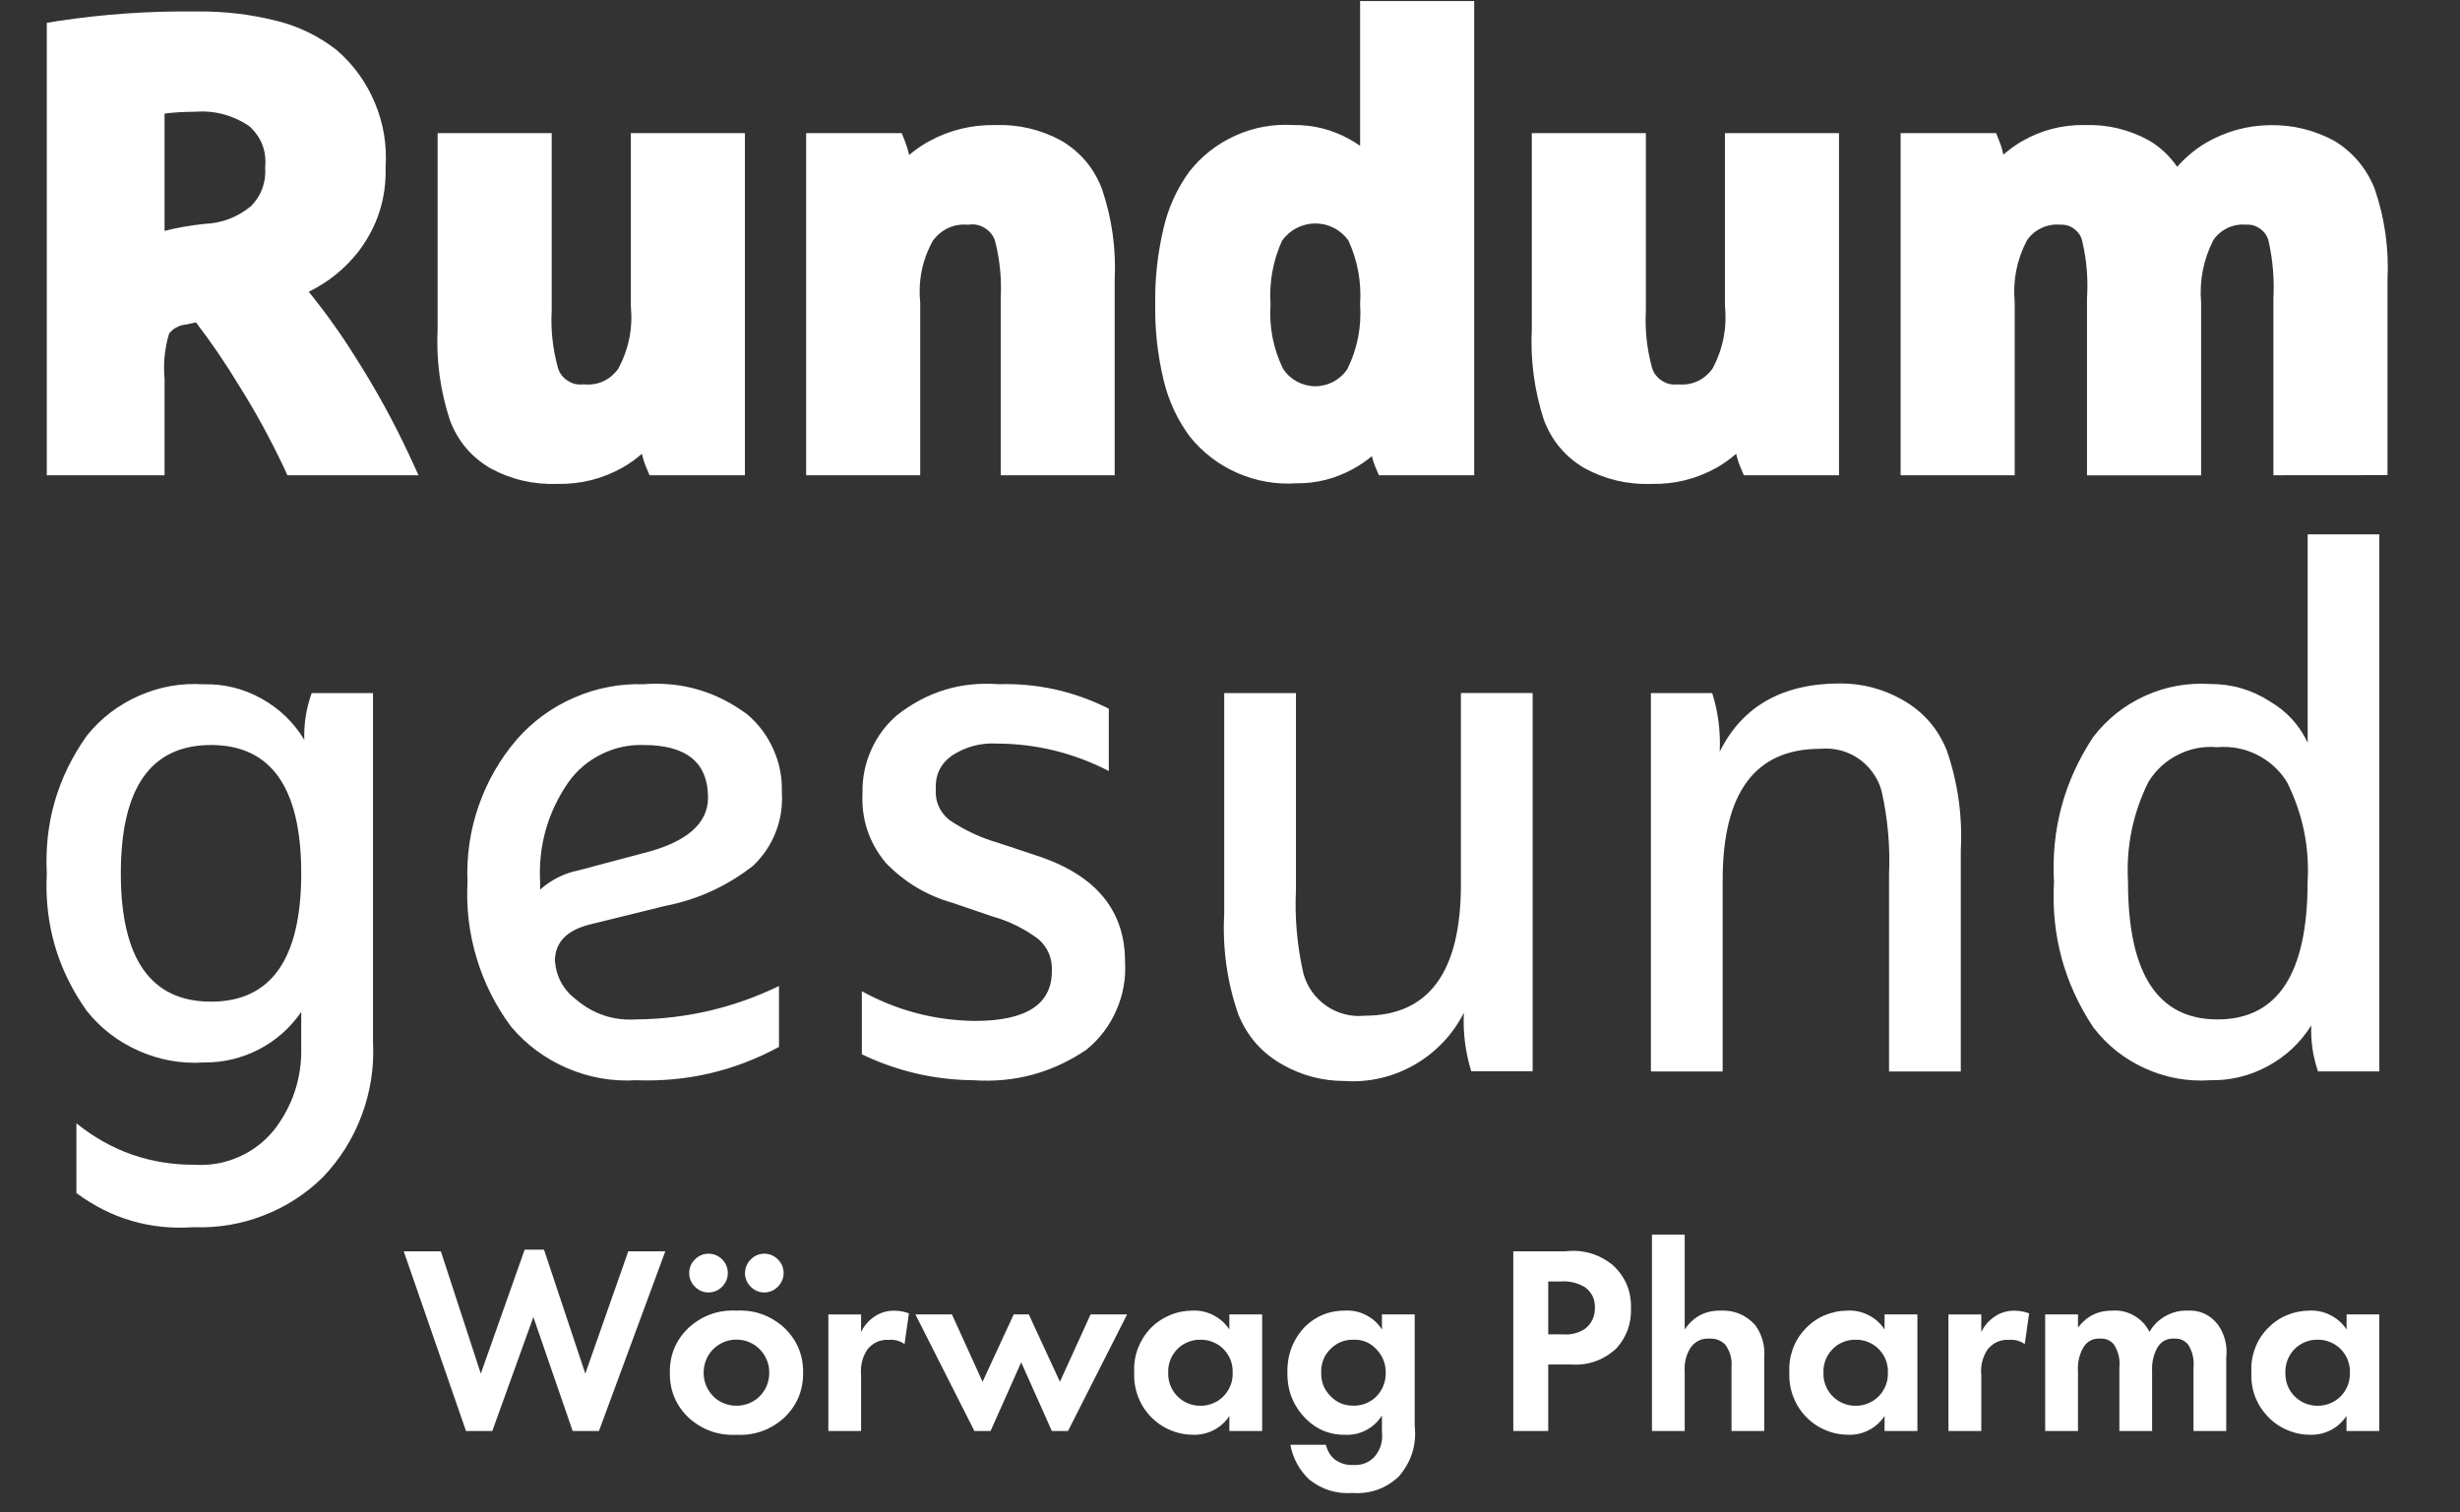
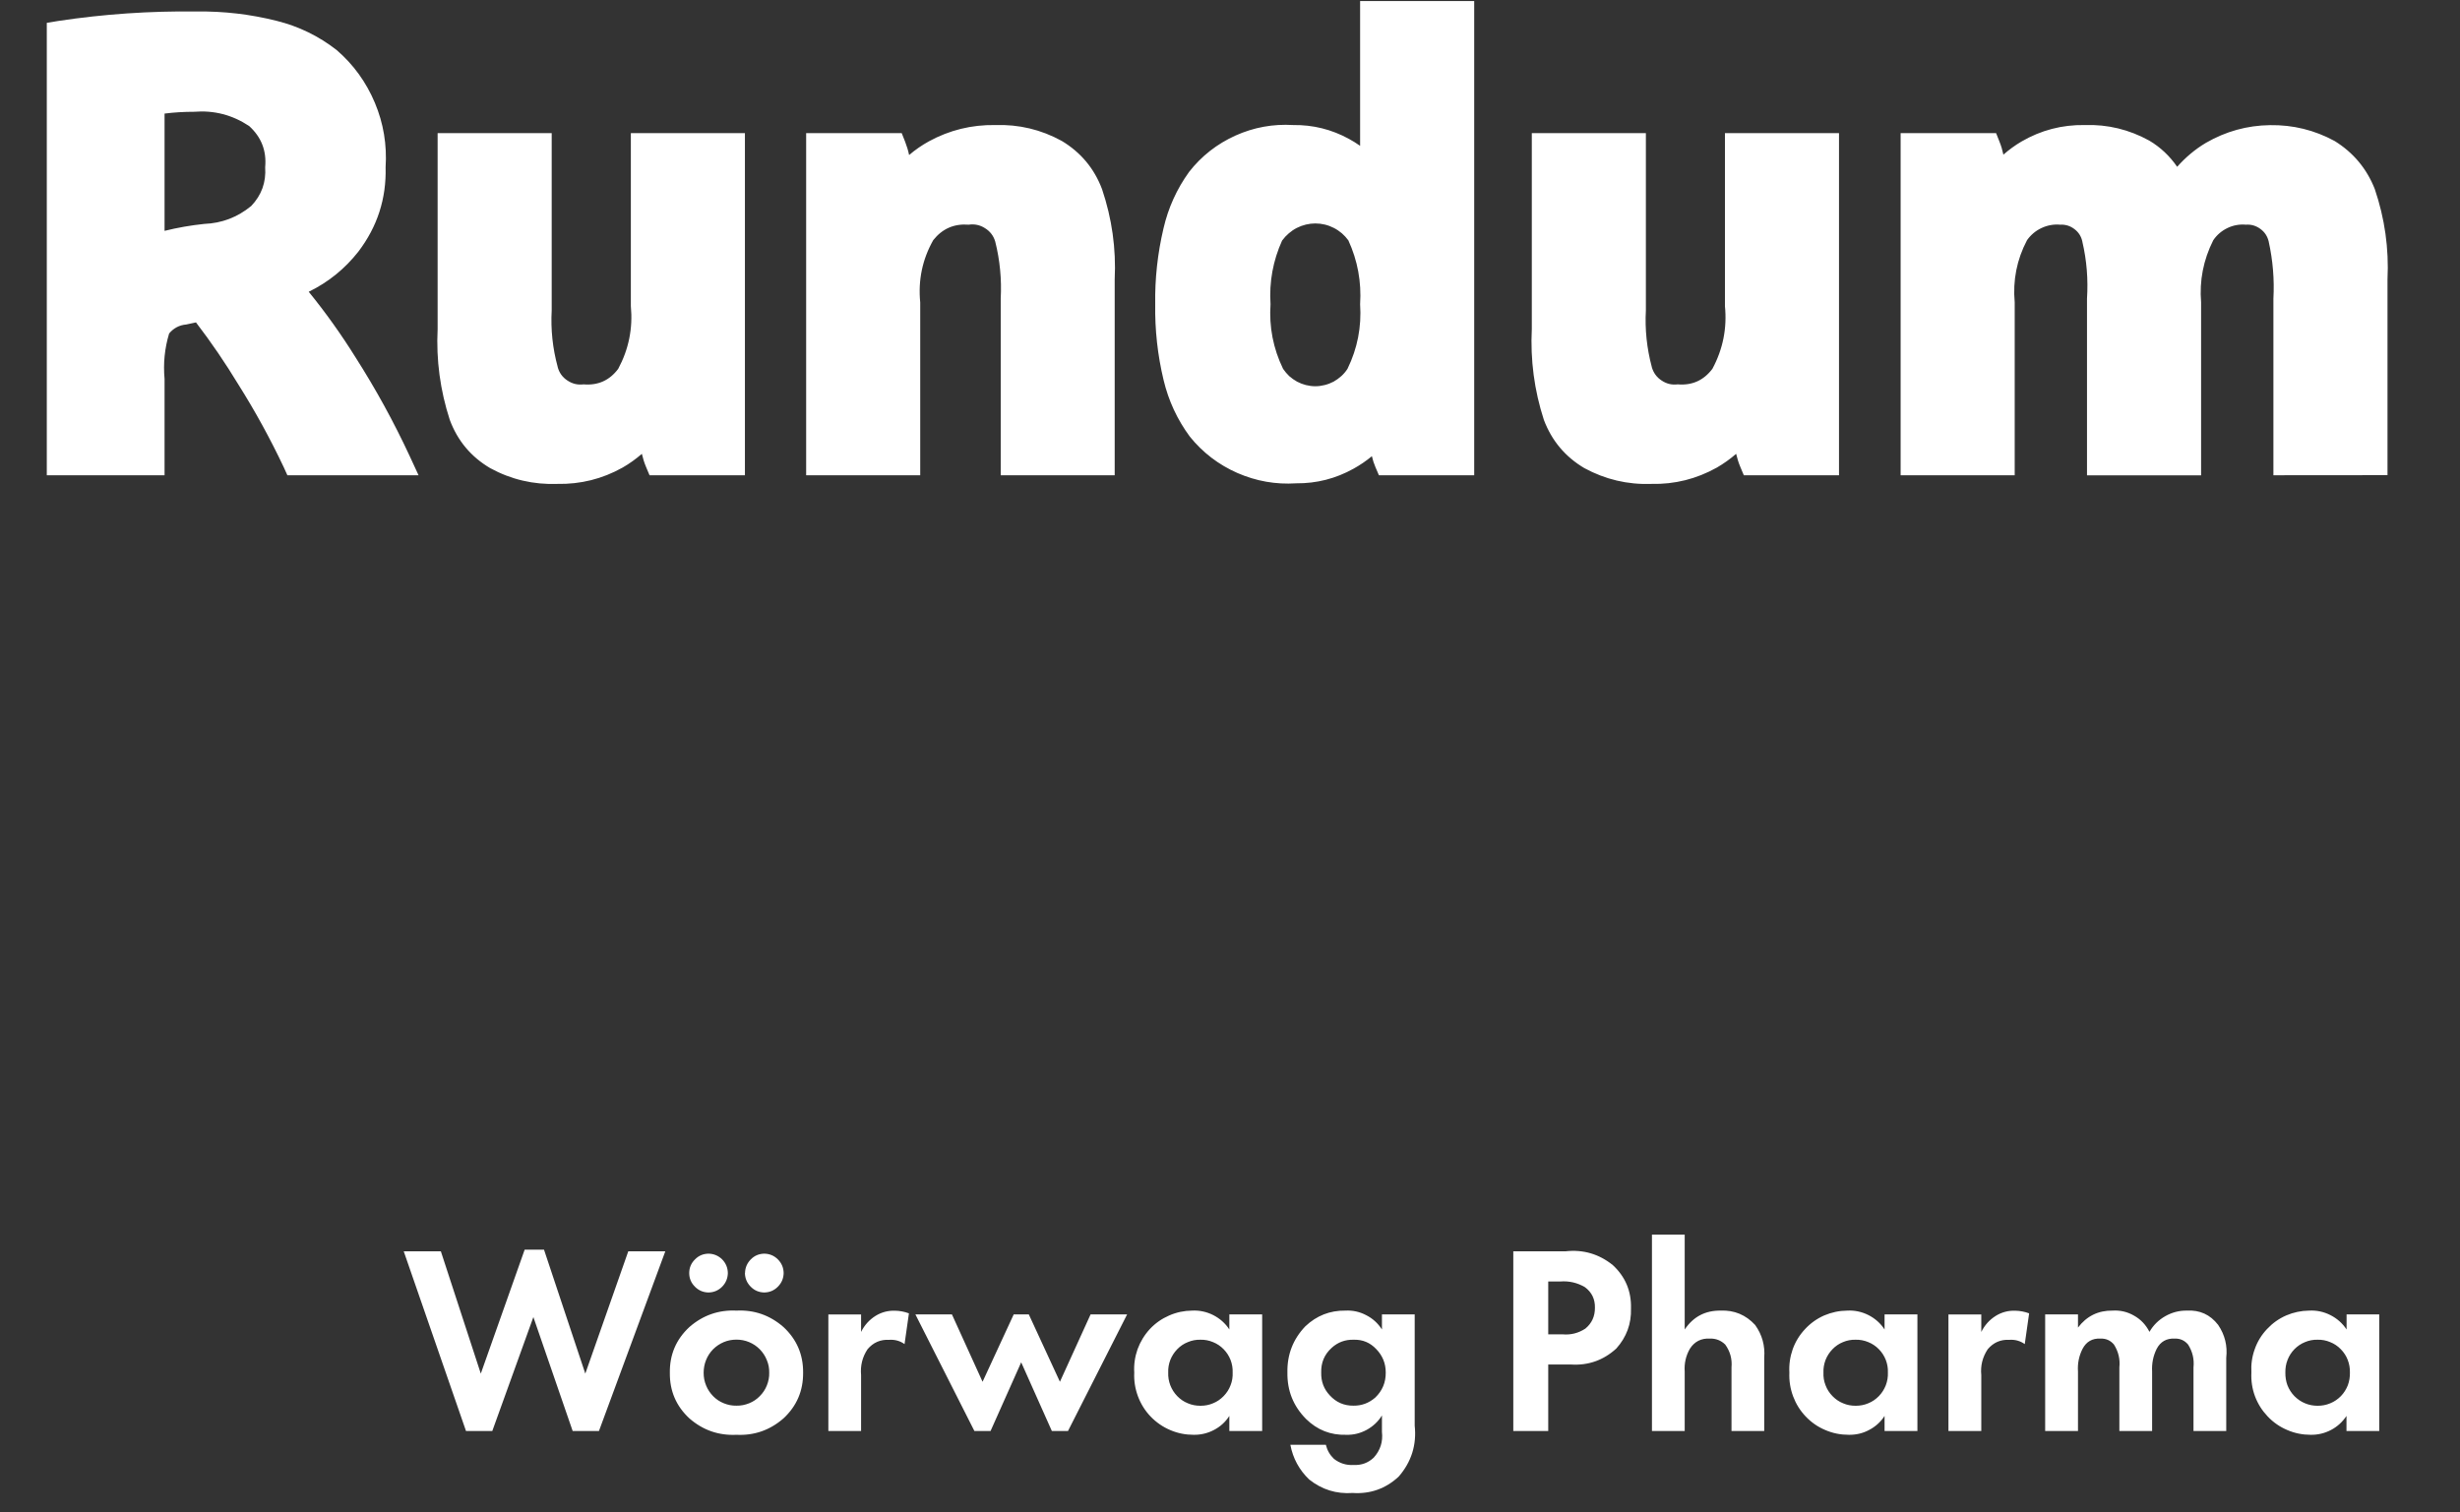
<svg xmlns="http://www.w3.org/2000/svg" width="135" zoomAndPan="magnify" viewBox="0 0 101.25 62.25" height="83" preserveAspectRatio="xMidYMid meet" version="1.0">
  <rect x="0" y="0" width="101.25" height="62.25" fill="#333333" stroke="none" />
  <defs>
    <clipPath id="af28b8f207">
      <path d="M 1.926 0 L 98.266 0 L 98.266 20 L 1.926 20 Z M 1.926 0 " clip-rule="nonzero" />
    </clipPath>
    <clipPath id="dbbcfdcf56">
-       <path d="M 1.926 22 L 98 22 L 98 51 L 1.926 51 Z M 1.926 22 " clip-rule="nonzero" />
-     </clipPath>
+       </clipPath>
    <clipPath id="7cdacf38c6">
      <path d="M 16 50 L 98 50 L 98 61.508 L 16 61.508 Z M 16 50 " clip-rule="nonzero" />
    </clipPath>
  </defs>
  <g clip-path="url(#af28b8f207)">
    <path fill="#ffffff" d="M 65.211 19.273 C 64.426 18.809 63.867 18.145 63.543 17.285 C 63.148 16.066 62.984 14.82 63.047 13.539 L 63.047 5.48 L 67.742 5.48 L 67.742 12.777 C 67.699 13.566 67.781 14.34 67.984 15.102 L 67.984 15.109 C 68.051 15.344 68.184 15.531 68.387 15.664 C 68.59 15.801 68.809 15.855 69.051 15.824 C 69.645 15.875 70.121 15.66 70.48 15.184 C 70.914 14.375 71.086 13.516 70.996 12.602 L 70.996 5.48 L 75.691 5.48 L 75.691 19.566 L 71.773 19.566 L 71.629 19.223 C 71.555 19.047 71.5 18.867 71.457 18.684 C 71.211 18.898 70.945 19.086 70.664 19.25 C 69.824 19.719 68.926 19.945 67.965 19.922 C 66.988 19.957 66.07 19.738 65.211 19.273 Z M 20.176 19.273 C 19.387 18.809 18.832 18.145 18.512 17.285 C 18.117 16.066 17.949 14.82 18.012 13.543 L 18.012 5.48 L 22.707 5.48 L 22.707 12.777 C 22.664 13.566 22.746 14.34 22.953 15.102 L 22.953 15.109 C 23.016 15.344 23.148 15.531 23.352 15.664 C 23.555 15.801 23.777 15.855 24.02 15.824 C 24.613 15.875 25.09 15.66 25.445 15.184 C 25.879 14.375 26.051 13.516 25.965 12.602 L 25.965 5.48 L 30.66 5.48 L 30.66 19.566 L 26.734 19.566 L 26.59 19.223 C 26.516 19.047 26.461 18.867 26.418 18.684 C 26.172 18.898 25.91 19.086 25.625 19.25 C 24.789 19.719 23.891 19.941 22.934 19.922 C 21.957 19.957 21.035 19.742 20.176 19.273 Z M 48.973 17.977 C 48.453 17.273 48.094 16.496 47.891 15.645 C 47.645 14.617 47.531 13.578 47.547 12.523 C 47.531 11.473 47.645 10.434 47.887 9.406 C 48.082 8.559 48.434 7.781 48.941 7.078 C 49.453 6.422 50.09 5.926 50.848 5.582 C 51.605 5.242 52.398 5.098 53.227 5.148 C 54.043 5.137 54.809 5.328 55.523 5.719 C 55.68 5.805 55.832 5.898 55.98 6.004 L 55.98 0.043 L 60.676 0.043 L 60.676 19.566 L 56.754 19.566 L 56.609 19.227 C 56.547 19.082 56.5 18.934 56.465 18.781 C 56.23 18.977 55.98 19.145 55.715 19.293 C 54.98 19.703 54.191 19.906 53.352 19.898 C 52.508 19.953 51.703 19.809 50.93 19.473 C 50.156 19.133 49.504 18.633 48.973 17.977 Z M 52.773 9.895 C 52.395 10.73 52.234 11.609 52.293 12.523 C 52.23 13.457 52.402 14.344 52.809 15.184 C 52.883 15.293 52.969 15.395 53.062 15.484 C 53.16 15.57 53.27 15.648 53.383 15.711 C 53.5 15.773 53.621 15.82 53.746 15.852 C 53.875 15.883 54.004 15.902 54.137 15.902 C 54.27 15.902 54.398 15.883 54.523 15.852 C 54.652 15.82 54.773 15.773 54.891 15.711 C 55.004 15.648 55.109 15.57 55.207 15.484 C 55.305 15.395 55.391 15.293 55.461 15.184 C 55.871 14.344 56.043 13.457 55.98 12.523 C 56.039 11.609 55.879 10.73 55.496 9.895 C 55.418 9.789 55.328 9.691 55.23 9.605 C 55.129 9.52 55.02 9.445 54.898 9.383 C 54.781 9.324 54.66 9.277 54.531 9.246 C 54.402 9.215 54.27 9.199 54.137 9.199 C 54.004 9.199 53.875 9.215 53.746 9.246 C 53.617 9.277 53.492 9.324 53.375 9.383 C 53.254 9.445 53.145 9.52 53.047 9.605 C 52.945 9.691 52.855 9.789 52.777 9.895 Z M 93.57 19.566 L 93.57 12.297 C 93.613 11.5 93.547 10.715 93.375 9.938 C 93.324 9.727 93.211 9.551 93.031 9.422 C 92.855 9.293 92.656 9.234 92.438 9.25 C 92.172 9.227 91.918 9.273 91.68 9.387 C 91.438 9.504 91.242 9.672 91.094 9.891 C 90.688 10.699 90.52 11.551 90.594 12.449 L 90.594 19.57 L 85.898 19.57 L 85.898 12.297 C 85.949 11.504 85.887 10.723 85.707 9.953 L 85.707 9.945 C 85.66 9.73 85.551 9.559 85.379 9.43 C 85.203 9.297 85.008 9.238 84.793 9.25 C 84.527 9.227 84.27 9.273 84.027 9.387 C 83.785 9.5 83.586 9.668 83.43 9.887 C 83.008 10.688 82.84 11.543 82.922 12.445 L 82.922 19.566 L 78.227 19.566 L 78.227 5.48 L 82.156 5.48 L 82.297 5.836 C 82.367 6.008 82.418 6.184 82.457 6.367 C 82.688 6.164 82.934 5.984 83.199 5.828 C 84.004 5.359 84.875 5.133 85.805 5.148 C 86.746 5.117 87.633 5.332 88.461 5.789 C 88.922 6.062 89.305 6.426 89.609 6.867 C 89.953 6.48 90.344 6.148 90.789 5.883 C 91.605 5.41 92.488 5.164 93.43 5.152 C 94.375 5.137 95.262 5.355 96.09 5.805 C 96.859 6.281 97.41 6.941 97.742 7.781 C 98.152 8.988 98.328 10.23 98.266 11.504 L 98.266 19.562 Z M 41.188 19.566 L 41.188 12.297 C 41.23 11.5 41.156 10.715 40.961 9.941 C 40.891 9.707 40.75 9.523 40.543 9.395 C 40.336 9.262 40.113 9.215 39.871 9.25 C 39.27 9.203 38.785 9.414 38.41 9.887 C 37.961 10.684 37.785 11.539 37.875 12.449 L 37.875 19.566 L 33.18 19.566 L 33.18 5.48 L 37.113 5.48 L 37.254 5.836 C 37.324 6.016 37.379 6.195 37.418 6.383 C 37.668 6.168 37.941 5.98 38.23 5.82 C 39.082 5.355 39.992 5.133 40.961 5.148 C 41.934 5.117 42.844 5.332 43.699 5.801 C 44.48 6.27 45.035 6.93 45.359 7.789 C 45.766 8.996 45.941 10.234 45.879 11.508 L 45.879 19.566 Z M 11.828 19.566 L 11.68 19.238 C 11.125 18.066 10.504 16.93 9.812 15.832 C 9.277 14.949 8.695 14.094 8.066 13.273 L 7.668 13.359 C 7.383 13.383 7.145 13.508 6.961 13.73 C 6.777 14.34 6.715 14.965 6.773 15.598 L 6.773 19.566 L 1.926 19.566 L 1.926 0.941 L 2.395 0.863 C 4.281 0.578 6.18 0.449 8.086 0.473 C 9.203 0.457 10.305 0.586 11.391 0.859 C 12.297 1.086 13.117 1.484 13.855 2.059 C 14.551 2.66 15.074 3.387 15.43 4.234 C 15.785 5.082 15.93 5.965 15.871 6.883 C 15.906 8.176 15.531 9.332 14.75 10.359 C 14.195 11.066 13.516 11.617 12.707 12.012 C 13.406 12.871 14.047 13.773 14.633 14.711 C 15.465 16.016 16.207 17.367 16.859 18.77 L 17.227 19.566 Z M 6.773 4.676 L 6.773 9.504 C 7.309 9.371 7.852 9.277 8.402 9.219 C 9.129 9.191 9.773 8.945 10.336 8.484 C 10.766 8.035 10.957 7.504 10.914 6.883 C 10.977 6.207 10.754 5.641 10.254 5.188 C 9.562 4.73 8.809 4.535 7.984 4.602 C 7.578 4.602 7.176 4.625 6.773 4.676 Z M 6.773 4.676 " fill-opacity="1" fill-rule="nonzero" />
  </g>
  <g clip-path="url(#dbbcfdcf56)">
    <path fill="#ffffff" d="M 15.352 28.535 L 15.352 42.887 C 15.406 43.922 15.254 44.926 14.895 45.895 C 14.535 46.867 13.996 47.727 13.281 48.473 C 12.574 49.164 11.762 49.688 10.84 50.043 C 9.922 50.398 8.969 50.559 7.984 50.523 C 6.199 50.648 4.586 50.184 3.145 49.117 L 3.145 46.246 C 4.566 47.391 6.191 47.961 8.016 47.953 C 8.637 47.992 9.238 47.887 9.812 47.637 C 10.387 47.387 10.871 47.02 11.27 46.535 C 12.059 45.516 12.434 44.359 12.398 43.066 L 12.398 41.664 C 11.941 42.324 11.359 42.84 10.648 43.207 C 9.934 43.574 9.18 43.75 8.379 43.742 C 7.453 43.801 6.566 43.641 5.719 43.266 C 4.867 42.891 4.152 42.344 3.57 41.617 C 2.367 39.922 1.82 38.035 1.926 35.953 C 1.82 33.875 2.371 31.988 3.57 30.293 C 4.152 29.566 4.871 29.02 5.719 28.645 C 6.566 28.27 7.453 28.113 8.379 28.172 C 9.227 28.152 10.016 28.348 10.758 28.758 C 11.496 29.168 12.086 29.734 12.523 30.457 C 12.504 29.797 12.605 29.156 12.828 28.535 Z M 8.684 41.238 C 11.16 41.238 12.398 39.477 12.398 35.953 C 12.398 32.434 11.16 30.672 8.684 30.672 C 6.211 30.672 4.973 32.434 4.973 35.953 C 4.973 39.477 6.211 41.238 8.684 41.238 Z M 27.375 37.297 L 24.27 38.062 C 23.316 38.305 22.84 38.805 22.84 39.559 C 22.895 40.223 23.191 40.758 23.723 41.16 C 24.438 41.758 25.258 42.027 26.188 41.969 C 28.246 41.949 30.207 41.492 32.062 40.594 L 32.062 43.102 C 30.227 44.094 28.27 44.551 26.188 44.473 C 25.207 44.531 24.262 44.367 23.355 43.98 C 22.453 43.594 21.68 43.027 21.043 42.277 C 20.402 41.418 19.93 40.48 19.621 39.457 C 19.312 38.434 19.184 37.387 19.242 36.32 C 19.195 35.242 19.348 34.195 19.699 33.18 C 20.055 32.16 20.582 31.242 21.285 30.426 C 21.941 29.684 22.727 29.113 23.637 28.719 C 24.547 28.324 25.496 28.141 26.488 28.168 C 28.062 28.051 29.48 28.465 30.75 29.406 C 31.223 29.805 31.582 30.285 31.832 30.852 C 32.086 31.418 32.199 32.008 32.18 32.625 C 32.215 33.191 32.133 33.734 31.926 34.262 C 31.723 34.785 31.414 35.242 31.008 35.633 C 29.93 36.48 28.719 37.035 27.375 37.297 Z M 22.23 36.32 L 22.23 36.625 C 22.688 36.219 23.215 35.953 23.812 35.832 L 26.461 35.129 C 28.246 34.684 29.141 33.918 29.141 32.84 C 29.141 31.395 28.258 30.672 26.492 30.672 C 25.879 30.652 25.297 30.781 24.746 31.055 C 24.195 31.328 23.742 31.715 23.387 32.215 C 22.539 33.453 22.152 34.82 22.23 36.32 Z M 41.098 28.168 C 42.695 28.121 44.207 28.457 45.637 29.176 L 45.637 31.742 C 44.195 31 42.664 30.621 41.043 30.613 C 40.371 30.574 39.75 30.738 39.188 31.102 C 38.715 31.438 38.492 31.895 38.516 32.477 C 38.484 32.988 38.664 33.41 39.051 33.742 C 39.68 34.172 40.363 34.492 41.098 34.703 L 42.742 35.25 C 45.117 36.047 46.305 37.492 46.305 39.59 C 46.348 40.289 46.227 40.957 45.945 41.598 C 45.664 42.242 45.25 42.781 44.707 43.223 C 43.301 44.172 41.754 44.586 40.062 44.473 C 38.453 44.457 36.926 44.102 35.473 43.406 L 35.473 40.809 C 36.922 41.605 38.477 42.012 40.129 42.031 C 42.238 42.031 43.293 41.348 43.293 39.984 C 43.316 39.457 43.137 39.02 42.746 38.668 C 42.168 38.234 41.527 37.918 40.828 37.723 L 39.215 37.172 C 38.148 36.871 37.23 36.324 36.457 35.523 C 35.762 34.684 35.441 33.715 35.5 32.621 C 35.488 32.016 35.609 31.434 35.855 30.879 C 36.102 30.32 36.457 29.844 36.914 29.449 C 38.145 28.48 39.539 28.051 41.098 28.168 Z M 55.344 44.504 C 54.434 44.504 53.582 44.281 52.789 43.832 C 51.938 43.355 51.332 42.664 50.965 41.758 C 50.504 40.418 50.312 39.047 50.387 37.633 L 50.387 28.535 L 53.34 28.535 L 53.34 36.625 C 53.285 37.789 53.387 38.941 53.645 40.074 C 53.719 40.348 53.836 40.598 54 40.828 C 54.16 41.055 54.359 41.25 54.59 41.41 C 54.82 41.57 55.074 41.684 55.344 41.754 C 55.617 41.824 55.891 41.844 56.172 41.816 C 58.809 41.816 60.129 40.016 60.129 36.41 L 60.129 28.531 L 63.082 28.531 L 63.082 44.105 L 60.555 44.105 C 60.312 43.32 60.211 42.516 60.25 41.695 C 60.023 42.145 59.738 42.551 59.391 42.914 C 59.043 43.281 58.652 43.586 58.219 43.836 C 57.781 44.086 57.32 44.27 56.832 44.383 C 56.344 44.496 55.848 44.539 55.348 44.504 Z M 75.742 28.137 C 76.652 28.137 77.504 28.359 78.297 28.809 C 79.148 29.289 79.758 29.98 80.125 30.891 C 80.586 32.227 80.777 33.602 80.703 35.012 L 80.703 44.113 L 77.75 44.113 L 77.75 36.02 C 77.801 34.855 77.699 33.707 77.445 32.57 C 77.371 32.297 77.254 32.047 77.09 31.82 C 76.926 31.59 76.73 31.395 76.5 31.234 C 76.27 31.078 76.016 30.961 75.746 30.891 C 75.473 30.824 75.199 30.801 74.918 30.828 C 72.238 30.828 70.902 32.633 70.902 36.234 L 70.902 44.113 L 67.949 44.113 L 67.949 28.535 L 70.473 28.535 C 70.719 29.32 70.82 30.125 70.781 30.945 C 71.711 29.074 73.367 28.137 75.742 28.137 Z M 97.93 22 L 97.93 44.109 L 95.406 44.109 C 95.195 43.492 95.102 42.863 95.129 42.215 C 94.68 42.93 94.086 43.488 93.344 43.891 C 92.602 44.293 91.809 44.488 90.965 44.473 C 90.031 44.535 89.137 44.371 88.285 43.984 C 87.434 43.598 86.723 43.035 86.152 42.289 C 84.957 40.48 84.418 38.488 84.539 36.316 C 84.418 34.148 84.957 32.156 86.152 30.344 C 86.723 29.602 87.434 29.035 88.285 28.648 C 89.137 28.262 90.031 28.102 90.965 28.16 C 91.855 28.156 92.68 28.395 93.43 28.879 C 94.121 29.285 94.637 29.848 94.98 30.574 L 94.98 22 Z M 94.977 36.32 C 95.062 34.871 94.777 33.496 94.129 32.199 C 93.824 31.707 93.414 31.336 92.898 31.074 C 92.383 30.816 91.84 30.715 91.266 30.762 C 90.695 30.711 90.152 30.816 89.641 31.074 C 89.129 31.332 88.723 31.707 88.422 32.199 C 87.781 33.5 87.504 34.871 87.586 36.32 C 87.586 40.086 88.812 41.969 91.27 41.969 C 93.742 41.969 94.977 40.086 94.977 36.32 Z M 94.977 36.32 " fill-opacity="1" fill-rule="nonzero" />
  </g>
  <g clip-path="url(#7cdacf38c6)">
    <path fill="#ffffff" d="M 21.953 54.223 L 23.57 58.914 L 24.652 58.914 L 27.383 51.516 L 25.859 51.516 L 24.09 56.551 L 22.391 51.449 L 21.594 51.449 L 19.789 56.551 L 18.145 51.516 L 16.617 51.516 L 19.18 58.914 L 20.262 58.914 Z M 30.312 53.957 C 29.578 53.922 28.93 54.148 28.375 54.633 C 27.828 55.141 27.559 55.77 27.57 56.52 C 27.562 57.266 27.832 57.891 28.375 58.395 C 28.93 58.879 29.578 59.105 30.312 59.07 C 31.047 59.105 31.691 58.879 32.246 58.395 C 32.793 57.887 33.059 57.262 33.055 56.516 C 33.062 55.77 32.793 55.141 32.246 54.633 C 31.691 54.148 31.047 53.922 30.312 53.957 Z M 30.312 57.871 C 30.133 57.875 29.957 57.84 29.793 57.773 C 29.625 57.707 29.48 57.609 29.352 57.48 C 29.227 57.352 29.129 57.207 29.062 57.039 C 28.992 56.871 28.961 56.699 28.961 56.52 C 28.961 56.336 28.992 56.164 29.059 55.996 C 29.125 55.828 29.223 55.68 29.348 55.551 C 29.477 55.422 29.625 55.324 29.789 55.254 C 29.957 55.184 30.129 55.152 30.312 55.152 C 30.492 55.152 30.664 55.184 30.832 55.254 C 31 55.324 31.145 55.422 31.273 55.551 C 31.398 55.68 31.496 55.828 31.562 55.996 C 31.633 56.164 31.664 56.336 31.66 56.52 C 31.664 56.699 31.629 56.871 31.562 57.039 C 31.496 57.207 31.398 57.352 31.27 57.48 C 31.145 57.609 30.996 57.707 30.832 57.773 C 30.664 57.84 30.492 57.875 30.312 57.871 Z M 28.367 52.41 C 28.367 52.629 28.445 52.816 28.602 52.973 C 28.758 53.129 28.941 53.207 29.16 53.211 C 29.379 53.207 29.566 53.129 29.723 52.973 C 29.875 52.816 29.953 52.629 29.957 52.41 C 29.953 52.191 29.875 52.004 29.723 51.848 C 29.566 51.695 29.379 51.617 29.16 51.613 C 28.941 51.617 28.754 51.695 28.602 51.852 C 28.445 52.008 28.367 52.195 28.367 52.414 Z M 30.66 52.41 C 30.664 52.629 30.742 52.816 30.898 52.973 C 31.051 53.129 31.238 53.207 31.457 53.211 C 31.676 53.207 31.863 53.129 32.016 52.973 C 32.172 52.816 32.25 52.629 32.254 52.41 C 32.25 52.191 32.172 52.004 32.016 51.848 C 31.863 51.695 31.676 51.617 31.457 51.613 C 31.238 51.617 31.051 51.695 30.898 51.852 C 30.746 52.008 30.668 52.195 30.664 52.414 Z M 34.094 58.914 L 35.441 58.914 L 35.441 56.613 C 35.406 56.227 35.492 55.871 35.707 55.547 C 35.941 55.27 36.238 55.141 36.602 55.16 C 36.832 55.145 37.043 55.203 37.23 55.336 L 37.41 54.07 C 37.223 54 37.031 53.965 36.836 53.961 C 36.547 53.953 36.281 54.023 36.039 54.172 C 35.777 54.336 35.578 54.559 35.441 54.836 L 35.441 54.117 L 34.094 54.117 Z M 42.031 56.086 L 43.293 58.914 L 43.957 58.914 L 46.391 54.113 L 44.887 54.113 L 43.625 56.887 L 42.344 54.113 L 41.723 54.113 L 40.441 56.887 L 39.18 54.113 L 37.676 54.113 L 40.105 58.914 L 40.77 58.914 Z M 50.598 54.734 C 50.43 54.477 50.207 54.281 49.934 54.141 C 49.66 54.004 49.367 53.941 49.062 53.957 C 48.734 53.961 48.418 54.027 48.117 54.16 C 47.812 54.293 47.551 54.477 47.324 54.719 C 47.102 54.961 46.934 55.238 46.82 55.547 C 46.711 55.859 46.664 56.18 46.684 56.508 C 46.668 56.844 46.719 57.168 46.836 57.484 C 46.953 57.797 47.125 58.074 47.355 58.316 C 47.59 58.559 47.859 58.746 48.164 58.875 C 48.473 59.008 48.793 59.07 49.129 59.07 C 49.426 59.074 49.703 59.008 49.965 58.871 C 50.227 58.734 50.438 58.543 50.598 58.293 L 50.598 58.914 L 51.949 58.914 L 51.949 54.113 L 50.598 54.113 Z M 49.41 55.156 C 49.586 55.152 49.758 55.184 49.926 55.254 C 50.09 55.32 50.238 55.418 50.363 55.547 C 50.488 55.676 50.582 55.82 50.648 55.988 C 50.711 56.156 50.742 56.328 50.734 56.508 C 50.742 56.688 50.715 56.863 50.648 57.031 C 50.586 57.199 50.488 57.348 50.363 57.477 C 50.238 57.605 50.094 57.707 49.926 57.773 C 49.762 57.844 49.59 57.875 49.41 57.875 C 49.23 57.875 49.055 57.844 48.891 57.773 C 48.723 57.707 48.578 57.605 48.453 57.477 C 48.328 57.348 48.234 57.199 48.168 57.031 C 48.105 56.863 48.074 56.688 48.082 56.508 C 48.074 56.328 48.105 56.156 48.168 55.988 C 48.234 55.824 48.328 55.676 48.453 55.547 C 48.578 55.418 48.723 55.32 48.891 55.254 C 49.055 55.184 49.227 55.152 49.406 55.156 Z M 56.879 54.734 C 56.715 54.48 56.5 54.281 56.23 54.145 C 55.961 54.004 55.676 53.941 55.375 53.957 C 54.738 53.949 54.191 54.164 53.727 54.602 C 53.219 55.133 52.973 55.77 52.988 56.508 C 52.977 57.254 53.23 57.887 53.754 58.418 C 54.215 58.871 54.766 59.09 55.414 59.07 C 55.711 59.078 55.988 59.008 56.25 58.867 C 56.512 58.723 56.723 58.527 56.879 58.273 L 56.879 58.949 C 56.926 59.355 56.812 59.711 56.539 60.012 C 56.309 60.227 56.035 60.328 55.719 60.312 C 55.414 60.332 55.141 60.246 54.902 60.059 C 54.734 59.898 54.625 59.707 54.57 59.48 L 53.109 59.48 C 53.215 60.039 53.473 60.516 53.883 60.91 C 54.41 61.328 55.004 61.512 55.676 61.465 C 56.398 61.512 57.031 61.289 57.566 60.793 C 58.09 60.191 58.312 59.488 58.227 58.695 L 58.227 54.113 L 56.879 54.113 Z M 55.711 55.156 C 56.082 55.145 56.391 55.273 56.645 55.543 C 56.906 55.812 57.035 56.133 57.035 56.508 C 57.039 56.914 56.895 57.258 56.602 57.539 C 56.344 57.762 56.047 57.875 55.707 57.871 C 55.32 57.875 54.996 57.734 54.734 57.449 C 54.488 57.188 54.371 56.875 54.379 56.512 C 54.367 56.105 54.508 55.762 54.812 55.488 C 55.066 55.258 55.367 55.148 55.711 55.156 Z M 62.285 51.516 L 62.285 58.914 L 63.723 58.914 L 63.723 56.176 L 64.652 56.176 C 65.367 56.223 65.992 56.004 66.523 55.52 C 66.945 55.051 67.148 54.5 67.129 53.867 C 67.148 53.16 66.898 52.562 66.379 52.082 C 65.809 51.625 65.16 51.434 64.434 51.516 Z M 63.723 52.758 L 64.219 52.758 C 64.582 52.73 64.922 52.809 65.234 52.992 C 65.516 53.203 65.652 53.484 65.645 53.836 C 65.648 54.188 65.52 54.477 65.25 54.699 C 64.961 54.887 64.648 54.965 64.309 54.934 L 63.723 54.934 Z M 67.992 58.914 L 69.34 58.914 L 69.34 56.465 C 69.316 56.133 69.387 55.82 69.551 55.531 C 69.742 55.23 70.02 55.09 70.379 55.109 C 70.621 55.102 70.832 55.184 71.008 55.355 C 71.211 55.637 71.297 55.949 71.266 56.297 L 71.266 58.914 L 72.613 58.914 L 72.613 55.898 C 72.652 55.402 72.527 54.949 72.238 54.547 C 71.855 54.133 71.383 53.934 70.82 53.957 C 70.188 53.949 69.695 54.207 69.34 54.734 L 69.34 50.828 L 67.992 50.828 Z M 77.566 54.734 C 77.398 54.477 77.176 54.281 76.902 54.141 C 76.629 54.004 76.336 53.941 76.031 53.957 C 75.699 53.961 75.387 54.027 75.082 54.156 C 74.781 54.289 74.516 54.477 74.293 54.719 C 74.066 54.961 73.898 55.234 73.785 55.547 C 73.676 55.859 73.629 56.18 73.648 56.508 C 73.633 56.844 73.684 57.168 73.801 57.484 C 73.918 57.797 74.09 58.074 74.32 58.316 C 74.551 58.559 74.82 58.746 75.129 58.875 C 75.438 59.008 75.758 59.07 76.094 59.07 C 76.387 59.074 76.668 59.012 76.93 58.871 C 77.191 58.734 77.406 58.543 77.566 58.293 L 77.566 58.914 L 78.918 58.914 L 78.918 54.113 L 77.566 54.113 Z M 76.375 55.156 C 76.555 55.152 76.727 55.184 76.895 55.254 C 77.059 55.32 77.207 55.418 77.332 55.547 C 77.457 55.676 77.551 55.82 77.617 55.988 C 77.68 56.156 77.711 56.328 77.703 56.508 C 77.711 56.688 77.68 56.863 77.617 57.031 C 77.551 57.199 77.457 57.348 77.332 57.477 C 77.207 57.605 77.062 57.707 76.895 57.773 C 76.73 57.844 76.555 57.875 76.375 57.875 C 76.195 57.875 76.023 57.844 75.859 57.773 C 75.691 57.707 75.547 57.605 75.422 57.477 C 75.297 57.348 75.199 57.199 75.137 57.031 C 75.07 56.863 75.043 56.688 75.051 56.508 C 75.043 56.332 75.074 56.156 75.137 55.988 C 75.203 55.824 75.297 55.676 75.422 55.547 C 75.547 55.418 75.691 55.32 75.855 55.254 C 76.02 55.184 76.191 55.152 76.371 55.156 Z M 80.195 58.914 L 81.547 58.914 L 81.547 56.613 C 81.508 56.227 81.598 55.871 81.812 55.547 C 82.047 55.27 82.344 55.141 82.707 55.16 C 82.938 55.145 83.148 55.203 83.336 55.336 L 83.516 54.07 C 83.328 54 83.137 53.965 82.938 53.961 C 82.652 53.953 82.387 54.023 82.145 54.172 C 81.883 54.336 81.684 54.559 81.547 54.836 L 81.547 54.117 L 80.195 54.117 Z M 84.176 58.914 L 85.527 58.914 L 85.527 56.465 C 85.504 56.137 85.566 55.824 85.715 55.531 C 85.871 55.234 86.117 55.094 86.453 55.109 C 86.68 55.102 86.863 55.184 87.008 55.355 C 87.191 55.645 87.266 55.957 87.23 56.297 L 87.23 58.914 L 88.578 58.914 L 88.578 56.465 C 88.559 56.137 88.621 55.824 88.766 55.531 C 88.922 55.234 89.172 55.094 89.508 55.109 C 89.73 55.102 89.914 55.184 90.059 55.355 C 90.242 55.645 90.316 55.957 90.281 56.297 L 90.281 58.914 L 91.629 58.914 L 91.629 55.898 C 91.684 55.406 91.574 54.957 91.297 54.547 C 90.969 54.121 90.539 53.926 90.004 53.957 C 89.688 53.953 89.395 54.031 89.117 54.188 C 88.844 54.344 88.625 54.559 88.469 54.832 C 88.324 54.547 88.117 54.324 87.84 54.168 C 87.566 54.008 87.27 53.938 86.953 53.957 C 86.359 53.949 85.883 54.184 85.527 54.656 L 85.527 54.113 L 84.176 54.113 Z M 96.582 54.734 C 96.41 54.477 96.191 54.281 95.914 54.141 C 95.641 54.004 95.352 53.941 95.043 53.957 C 94.715 53.961 94.398 54.027 94.098 54.156 C 93.793 54.289 93.531 54.477 93.305 54.719 C 93.078 54.961 92.91 55.234 92.801 55.547 C 92.688 55.859 92.645 56.18 92.664 56.508 C 92.648 56.844 92.695 57.168 92.812 57.484 C 92.93 57.797 93.105 58.074 93.336 58.316 C 93.566 58.559 93.836 58.746 94.145 58.875 C 94.453 59.008 94.773 59.07 95.105 59.07 C 95.402 59.074 95.68 59.008 95.941 58.871 C 96.203 58.734 96.414 58.539 96.578 58.293 L 96.578 58.914 L 97.926 58.914 L 97.926 54.113 L 96.582 54.113 Z M 95.391 55.156 C 95.57 55.152 95.742 55.184 95.906 55.254 C 96.074 55.32 96.219 55.418 96.344 55.547 C 96.469 55.676 96.566 55.82 96.629 55.988 C 96.695 56.156 96.723 56.328 96.719 56.508 C 96.723 56.688 96.695 56.863 96.633 57.031 C 96.566 57.199 96.473 57.348 96.348 57.477 C 96.223 57.605 96.074 57.707 95.91 57.773 C 95.742 57.844 95.57 57.875 95.391 57.875 C 95.211 57.875 95.039 57.844 94.871 57.773 C 94.707 57.707 94.562 57.605 94.434 57.477 C 94.309 57.348 94.215 57.199 94.148 57.031 C 94.086 56.863 94.059 56.688 94.062 56.508 C 94.059 56.328 94.086 56.156 94.152 55.988 C 94.215 55.824 94.309 55.676 94.434 55.547 C 94.562 55.418 94.707 55.32 94.871 55.254 C 95.035 55.184 95.207 55.152 95.387 55.156 Z M 95.391 55.156 " fill-opacity="1" fill-rule="nonzero" />
  </g>
</svg>